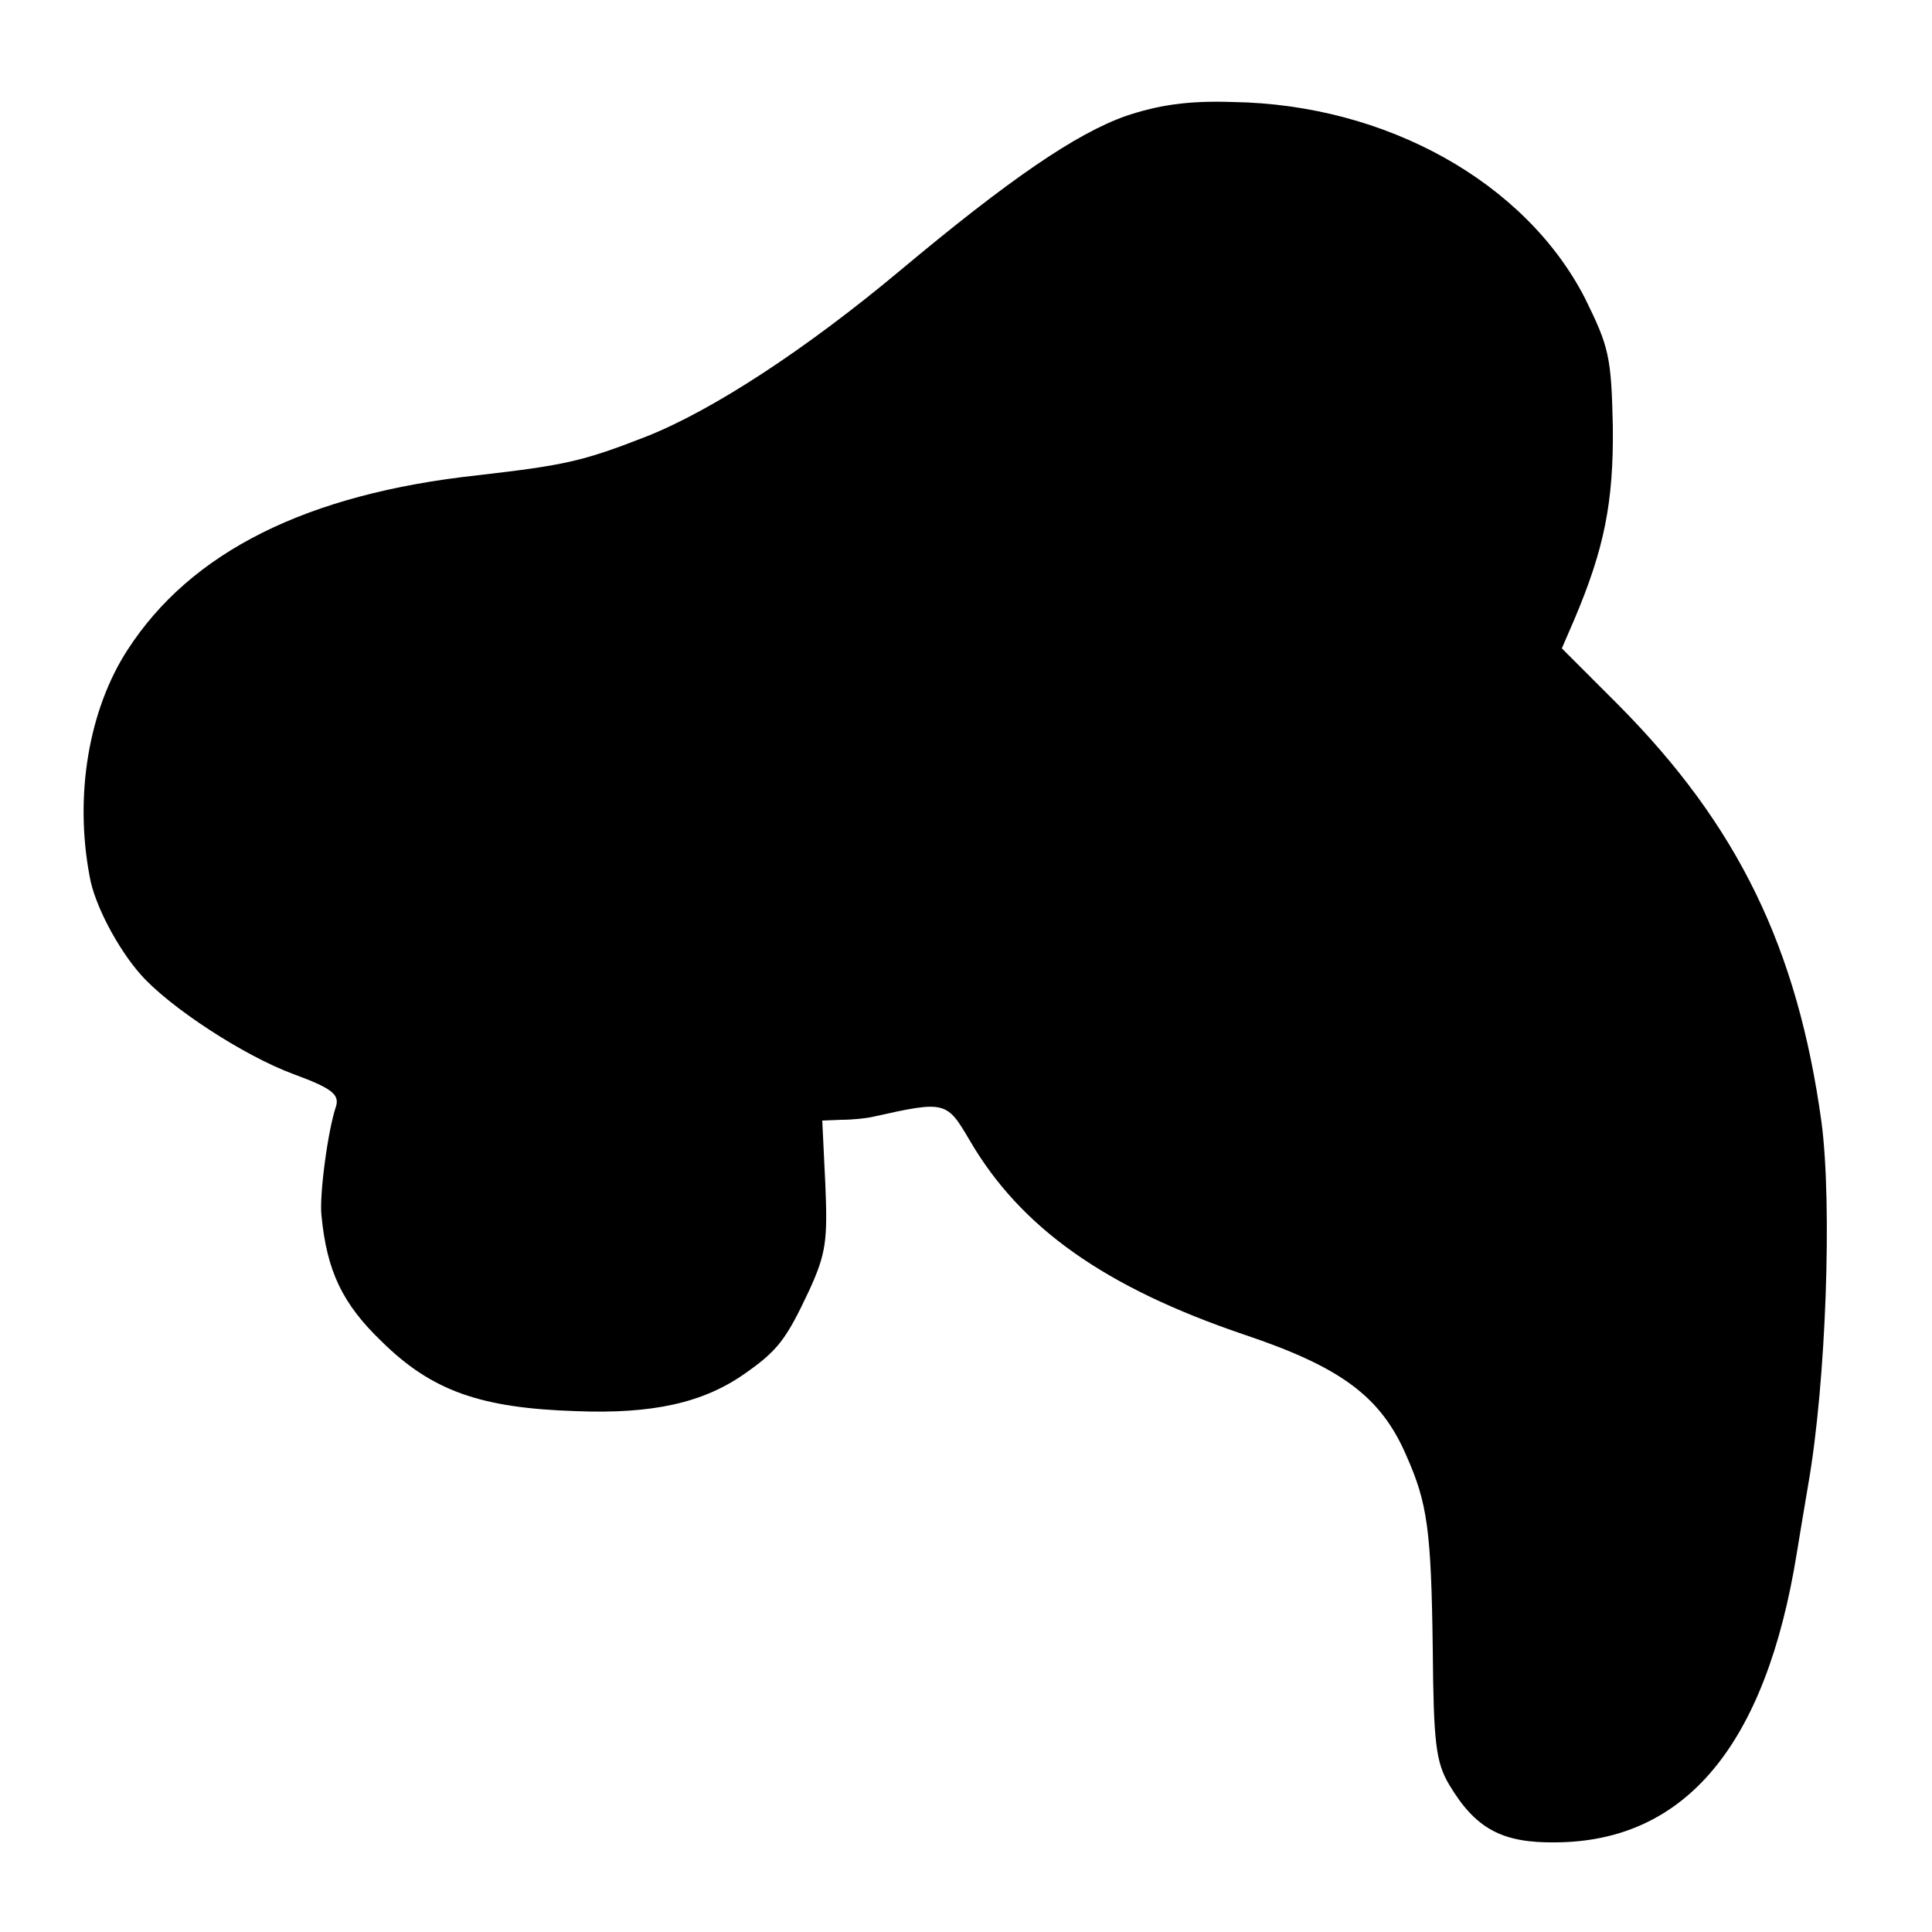
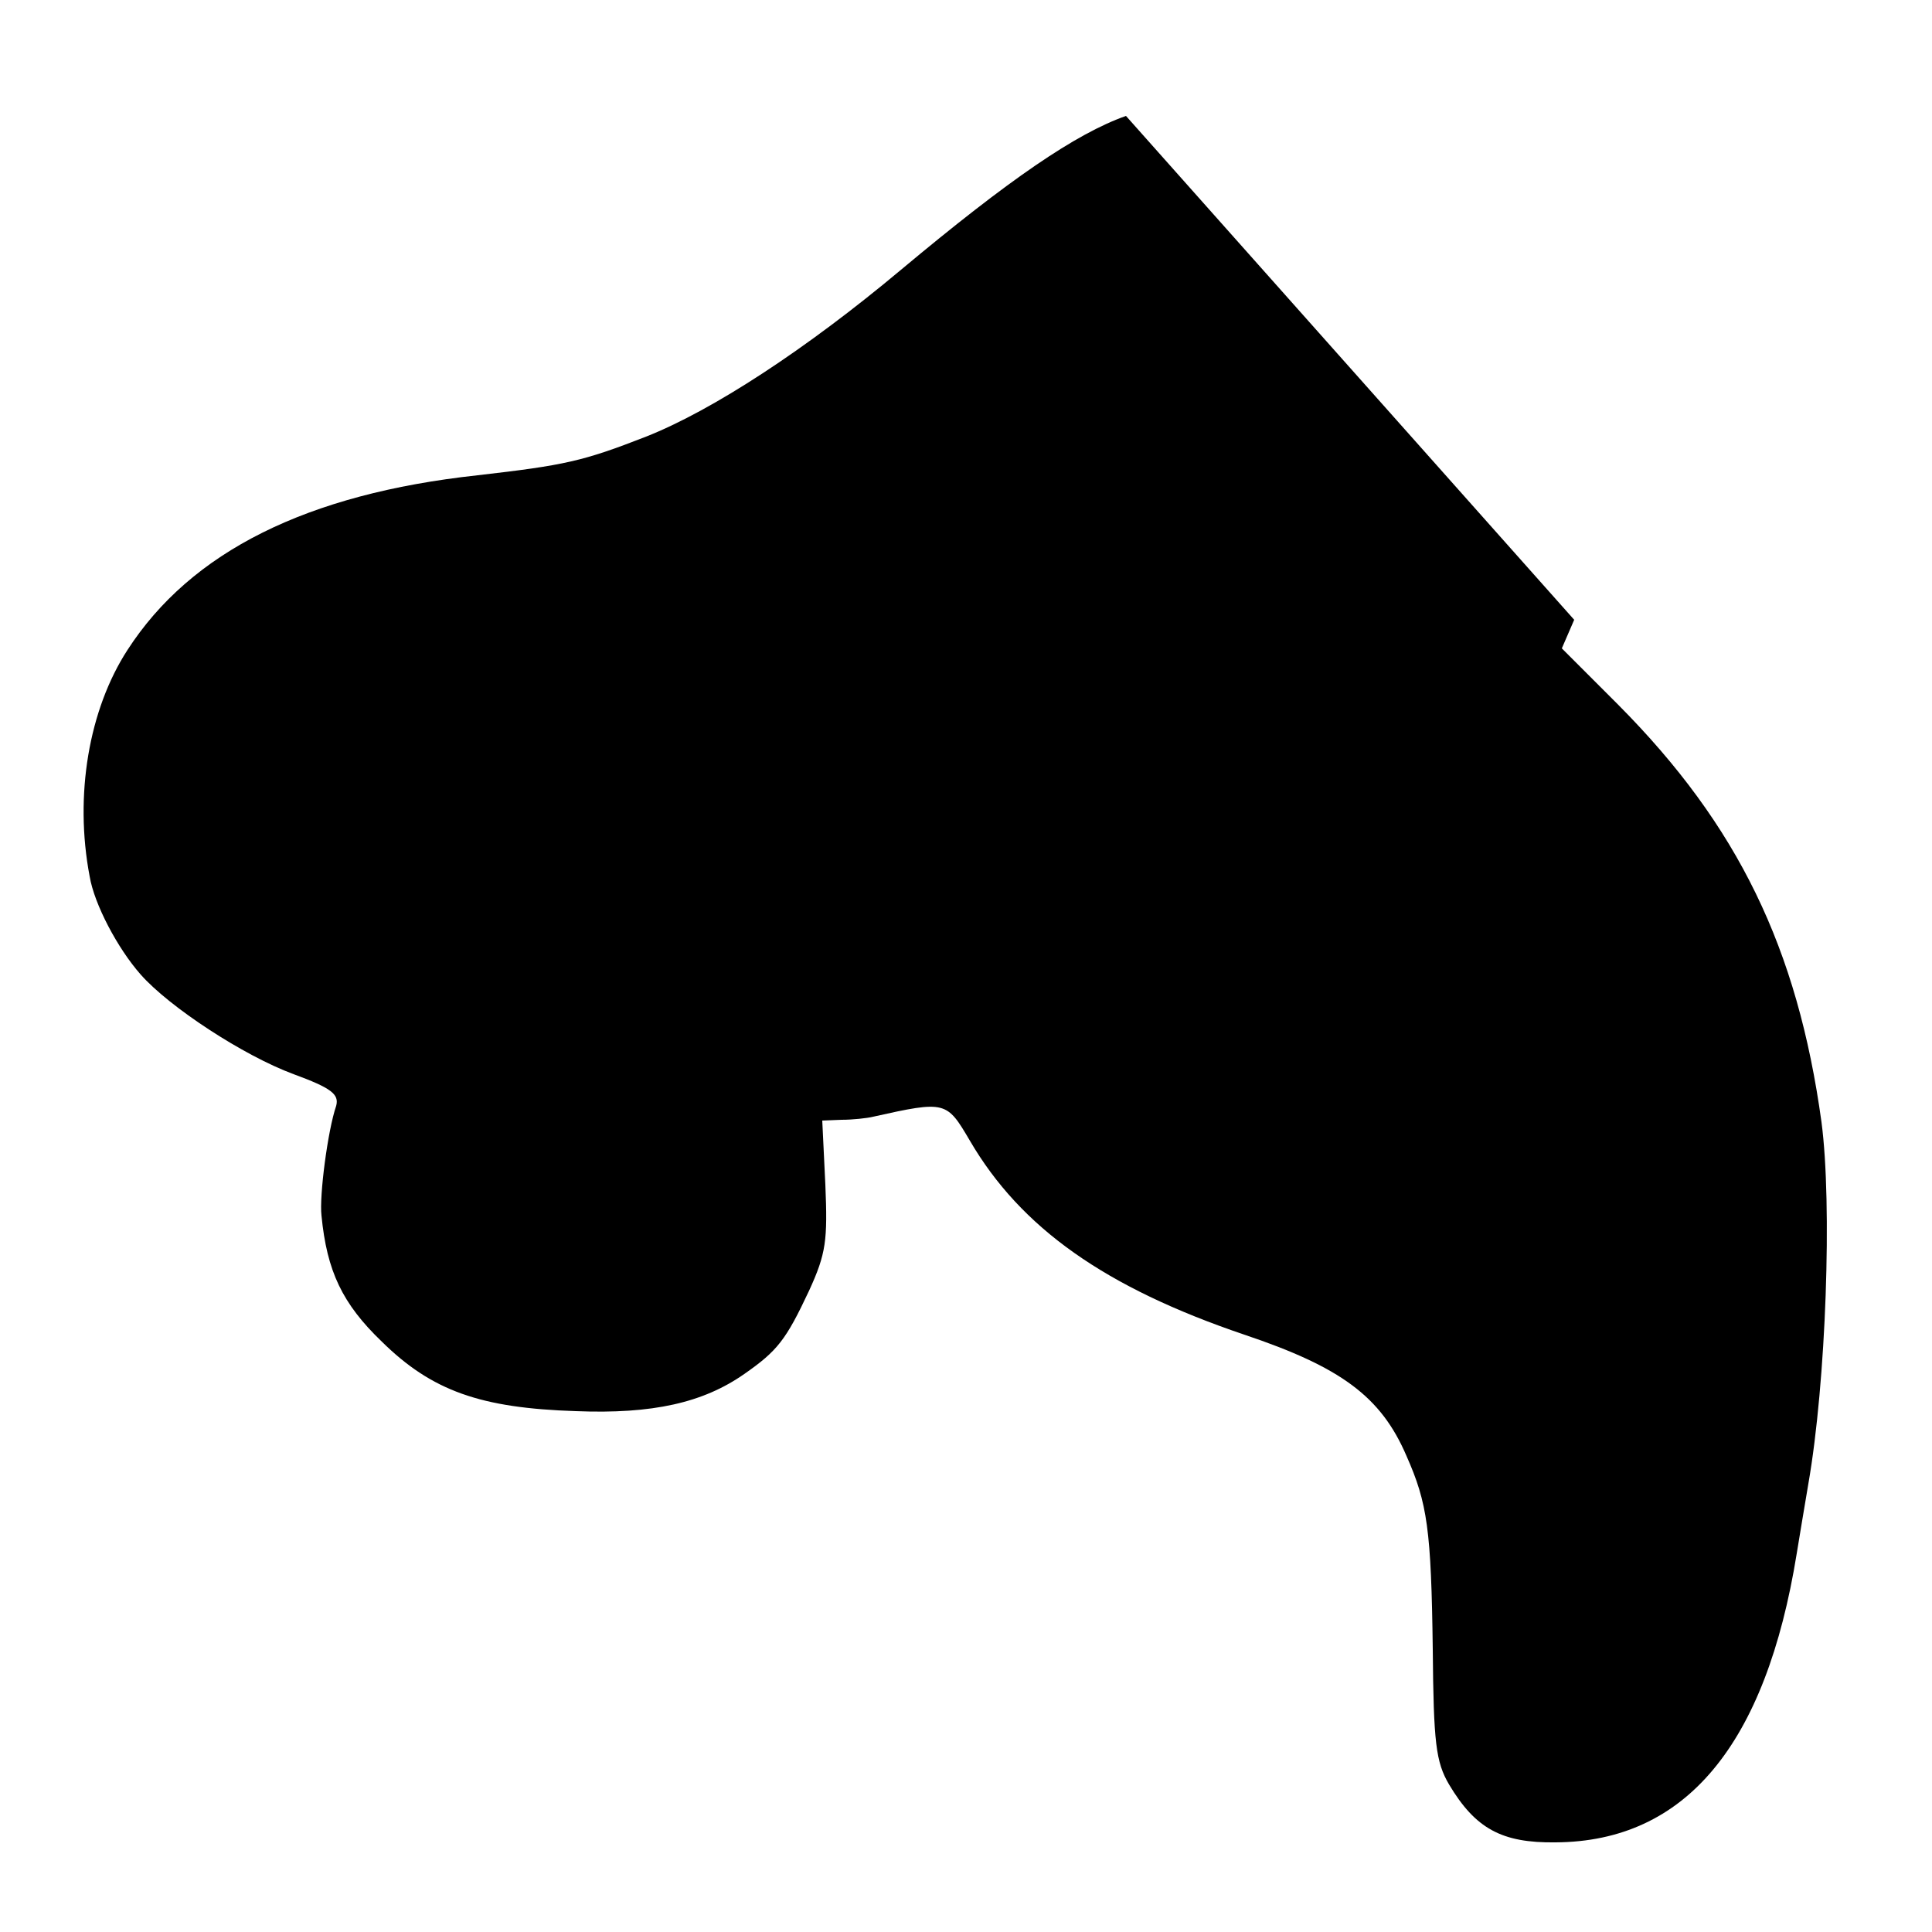
<svg xmlns="http://www.w3.org/2000/svg" version="1" width="333.333" height="333.333" viewBox="0 0 250 250">
-   <path d="M145.7 15c-6.5 2.3-15.1 8.2-29.1 19.9-12.3 10.3-24.4 18.2-33 21.6-8.2 3.2-10.5 3.7-21.8 5-22.1 2.4-37.1 9.9-45.3 22.6-5 7.7-6.9 18.8-4.9 29.3.6 3.6 3.6 9.3 6.6 12.7 3.7 4.2 13.3 10.5 19.8 12.9 4.9 1.8 5.9 2.6 5.5 4.1-1.1 3.2-2.2 11.7-1.9 14.2.7 7.2 2.7 11.4 7.8 16.3 6.5 6.4 12.8 8.6 25.1 9 10 .4 16.5-1.1 21.8-4.8 4.3-3 5.4-4.4 8.4-10.8 2.2-4.8 2.4-6.5 2.1-13.7l-.4-8.3 2.5-.1c1.4 0 3.3-.2 4.1-.4 9.4-2.1 9.5-2 12.5 3.1 6.6 11.3 17.5 19 35.5 25.1 12.5 4.2 17.7 8 21 15.7 2.7 6.1 3.2 9.5 3.4 25.1.1 12 .4 14.5 2.1 17.4 3.4 5.7 6.8 7.6 13.8 7.5 16.8-.1 27.2-12.6 31.2-37.4.3-1.9 1-6 1.5-9 2.3-13.2 3.1-36.2 1.7-46.8-3.1-22.5-10.8-38.4-26.3-54l-7.3-7.3 1.6-3.7c3.9-9.2 5.1-15.2 5-25-.2-9.1-.5-10.3-3.6-16.6-7.7-15-25.7-25.1-45.6-25.4-5.8-.2-9.6.4-13.8 1.8z" />
+   <path d="M145.7 15c-6.5 2.3-15.1 8.2-29.1 19.9-12.3 10.3-24.4 18.2-33 21.6-8.2 3.2-10.5 3.7-21.8 5-22.1 2.4-37.1 9.9-45.3 22.6-5 7.7-6.9 18.8-4.9 29.3.6 3.6 3.6 9.3 6.6 12.7 3.7 4.2 13.3 10.5 19.8 12.9 4.9 1.8 5.9 2.6 5.5 4.1-1.1 3.2-2.2 11.7-1.9 14.2.7 7.2 2.7 11.4 7.8 16.3 6.5 6.4 12.8 8.6 25.1 9 10 .4 16.5-1.1 21.8-4.8 4.3-3 5.4-4.4 8.4-10.8 2.2-4.8 2.4-6.5 2.1-13.7l-.4-8.3 2.5-.1c1.4 0 3.3-.2 4.1-.4 9.4-2.1 9.5-2 12.5 3.1 6.6 11.3 17.5 19 35.5 25.1 12.5 4.2 17.7 8 21 15.7 2.7 6.1 3.2 9.5 3.4 25.1.1 12 .4 14.5 2.1 17.4 3.4 5.7 6.8 7.6 13.8 7.5 16.8-.1 27.2-12.6 31.2-37.4.3-1.9 1-6 1.5-9 2.3-13.2 3.1-36.2 1.7-46.8-3.1-22.5-10.8-38.4-26.3-54l-7.3-7.3 1.6-3.7z" />
</svg>